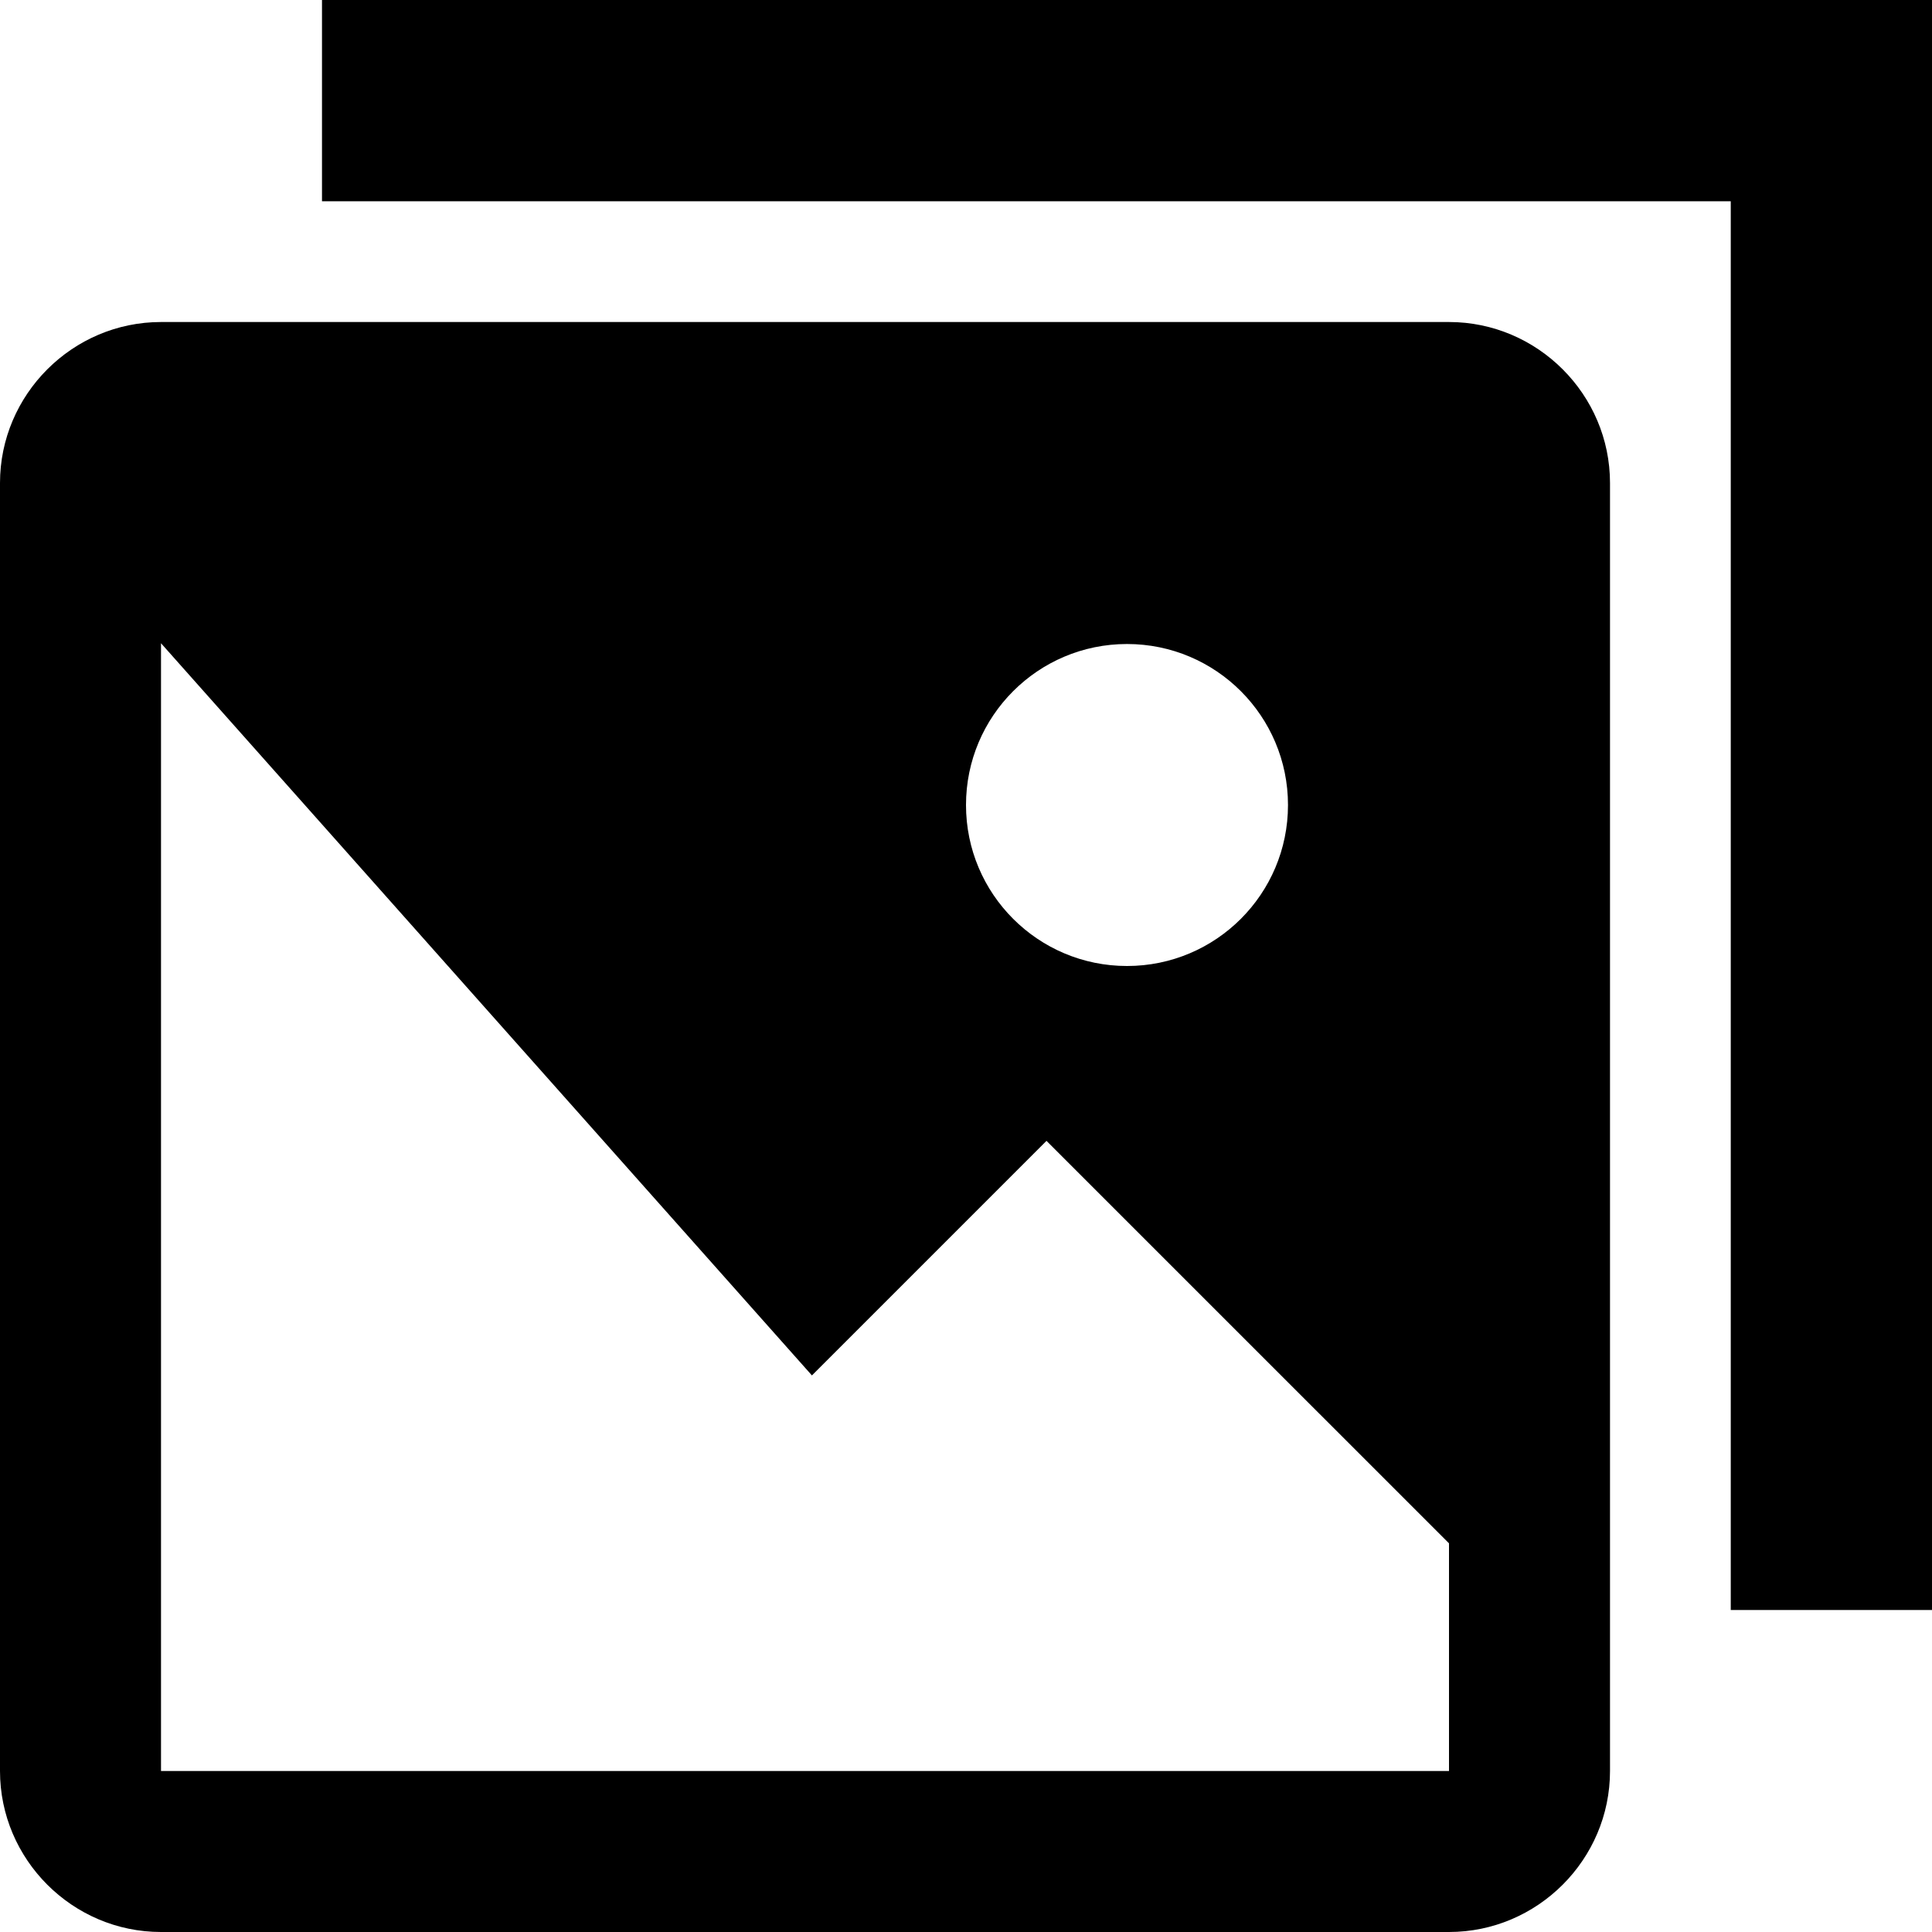
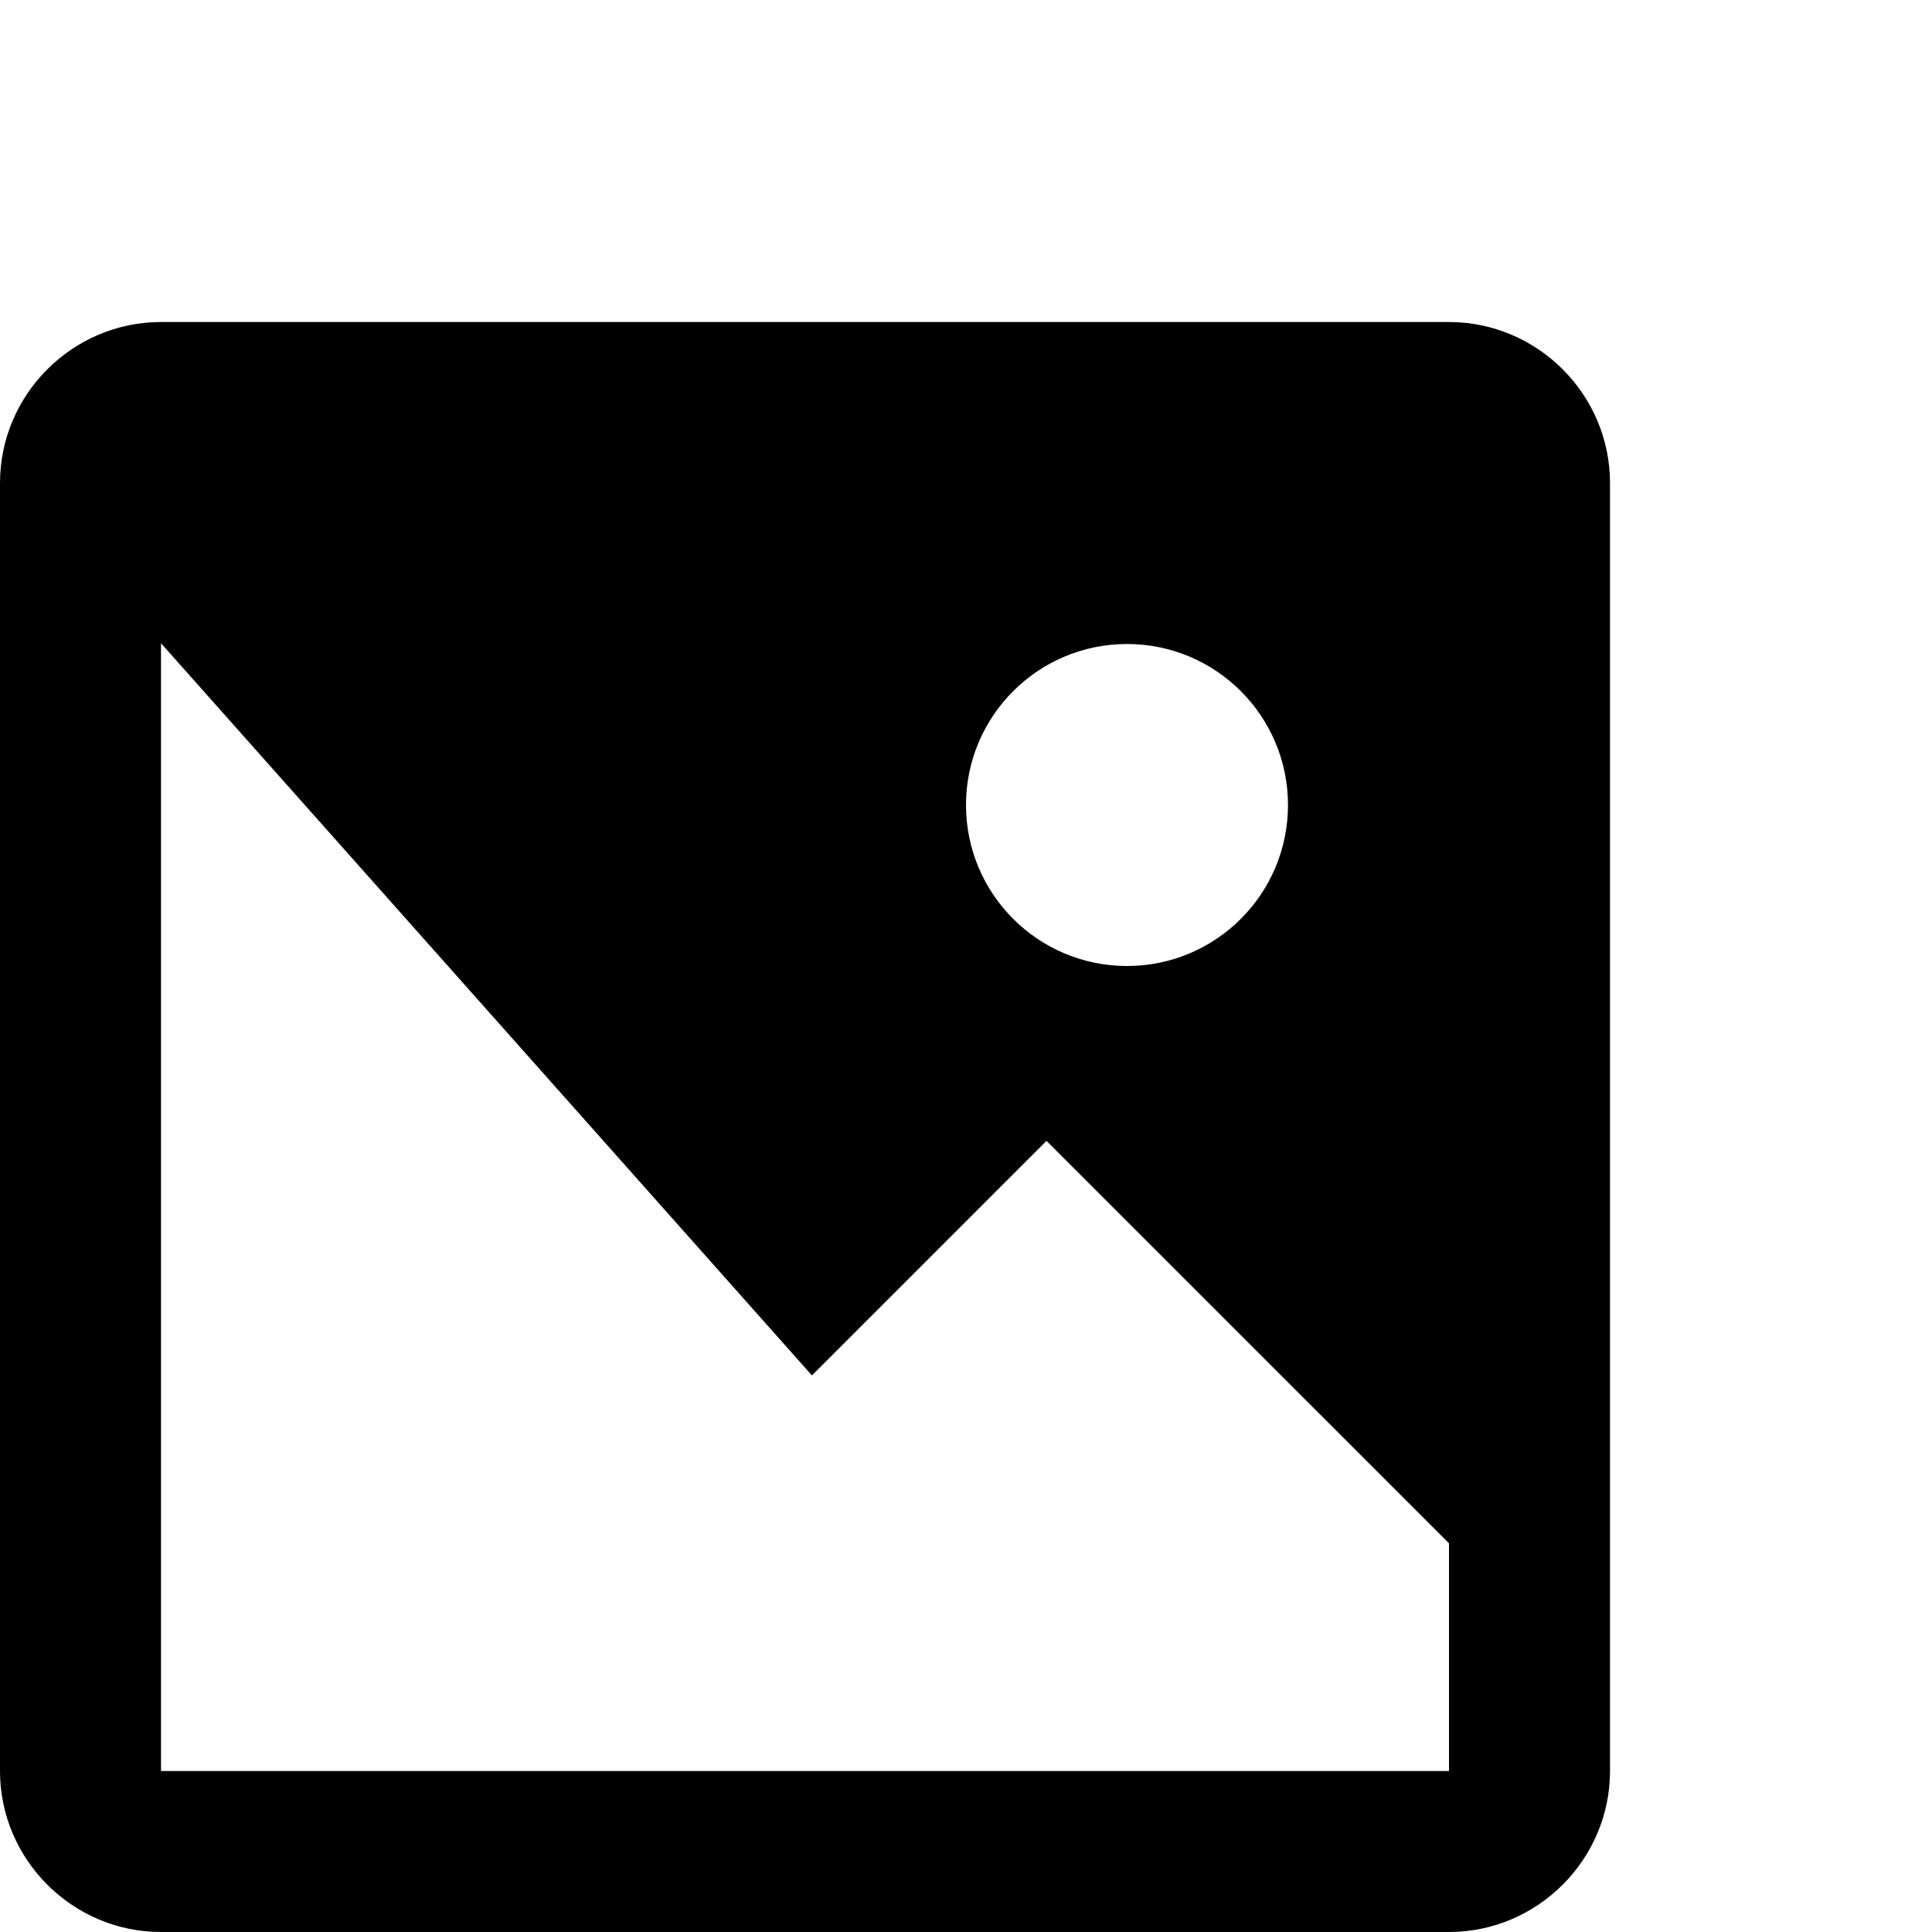
<svg xmlns="http://www.w3.org/2000/svg" version="1.1" id="Capa_1" x="0px" y="0px" viewBox="0 0 409.6 409.6" style="enable-background:new 0 0 409.6 409.6;" xml:space="preserve">
  <g>
    <g>
      <path d="M307.2,68.27H34.135C15.365,68.27,0,83.635,0,102.4v273.07c0,18.765,15.365,34.13,34.135,34.13H307.2    c18.765,0,34.135-15.365,34.135-34.13V102.4C341.335,83.635,325.965,68.27,307.2,68.27z M238.935,136.535    c18.852,0,34.13,15.283,34.13,34.135s-15.278,34.13-34.13,34.13S204.8,189.522,204.8,170.67S220.083,136.535,238.935,136.535z     M307.2,375.47H34.135V136.371l137.999,155.228l49.731-49.731l85.335,85.33V375.47z" />
    </g>
  </g>
  <g>
    <g>
-       <polygon points="68.265,0 68.265,42.67 366.935,42.67 366.935,341.335 409.6,341.335 409.6,0   " />
-     </g>
+       </g>
  </g>
  <g>
</g>
  <g>
</g>
  <g>
</g>
  <g>
</g>
  <g>
</g>
  <g>
</g>
  <g>
</g>
  <g>
</g>
  <g>
</g>
  <g>
</g>
  <g>
</g>
  <g>
</g>
  <g>
</g>
  <g>
</g>
  <g>
</g>
</svg>